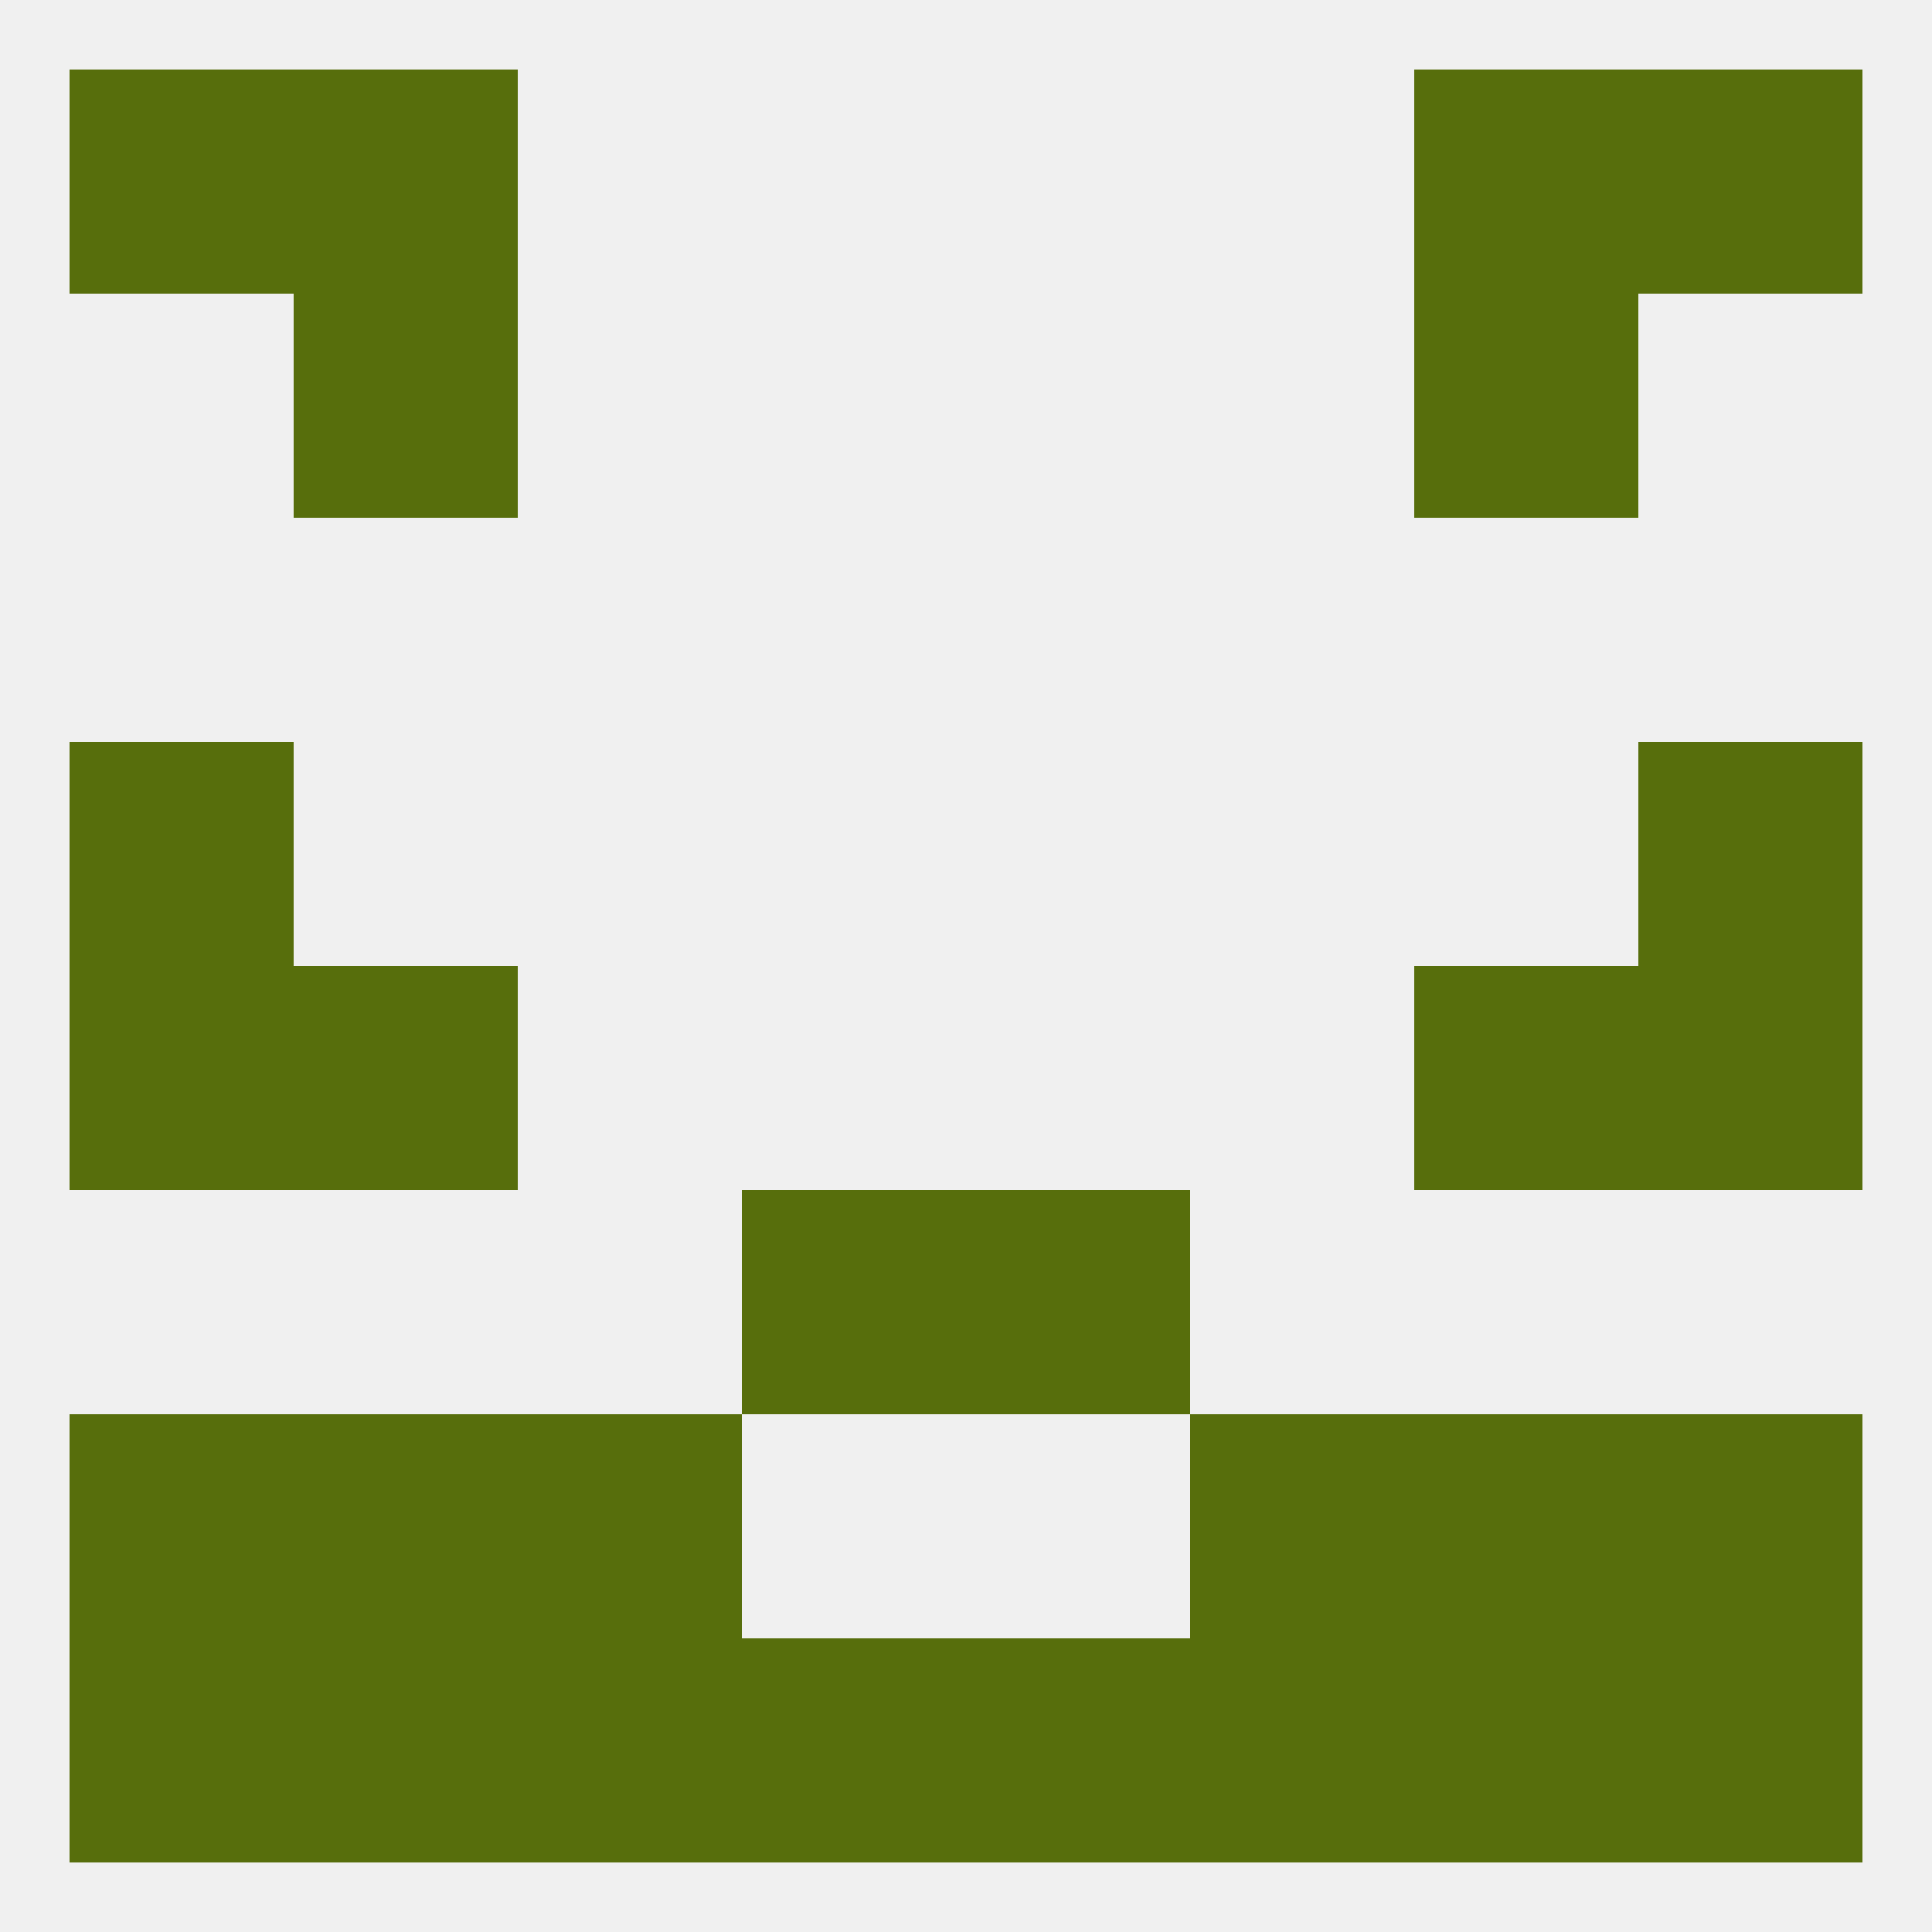
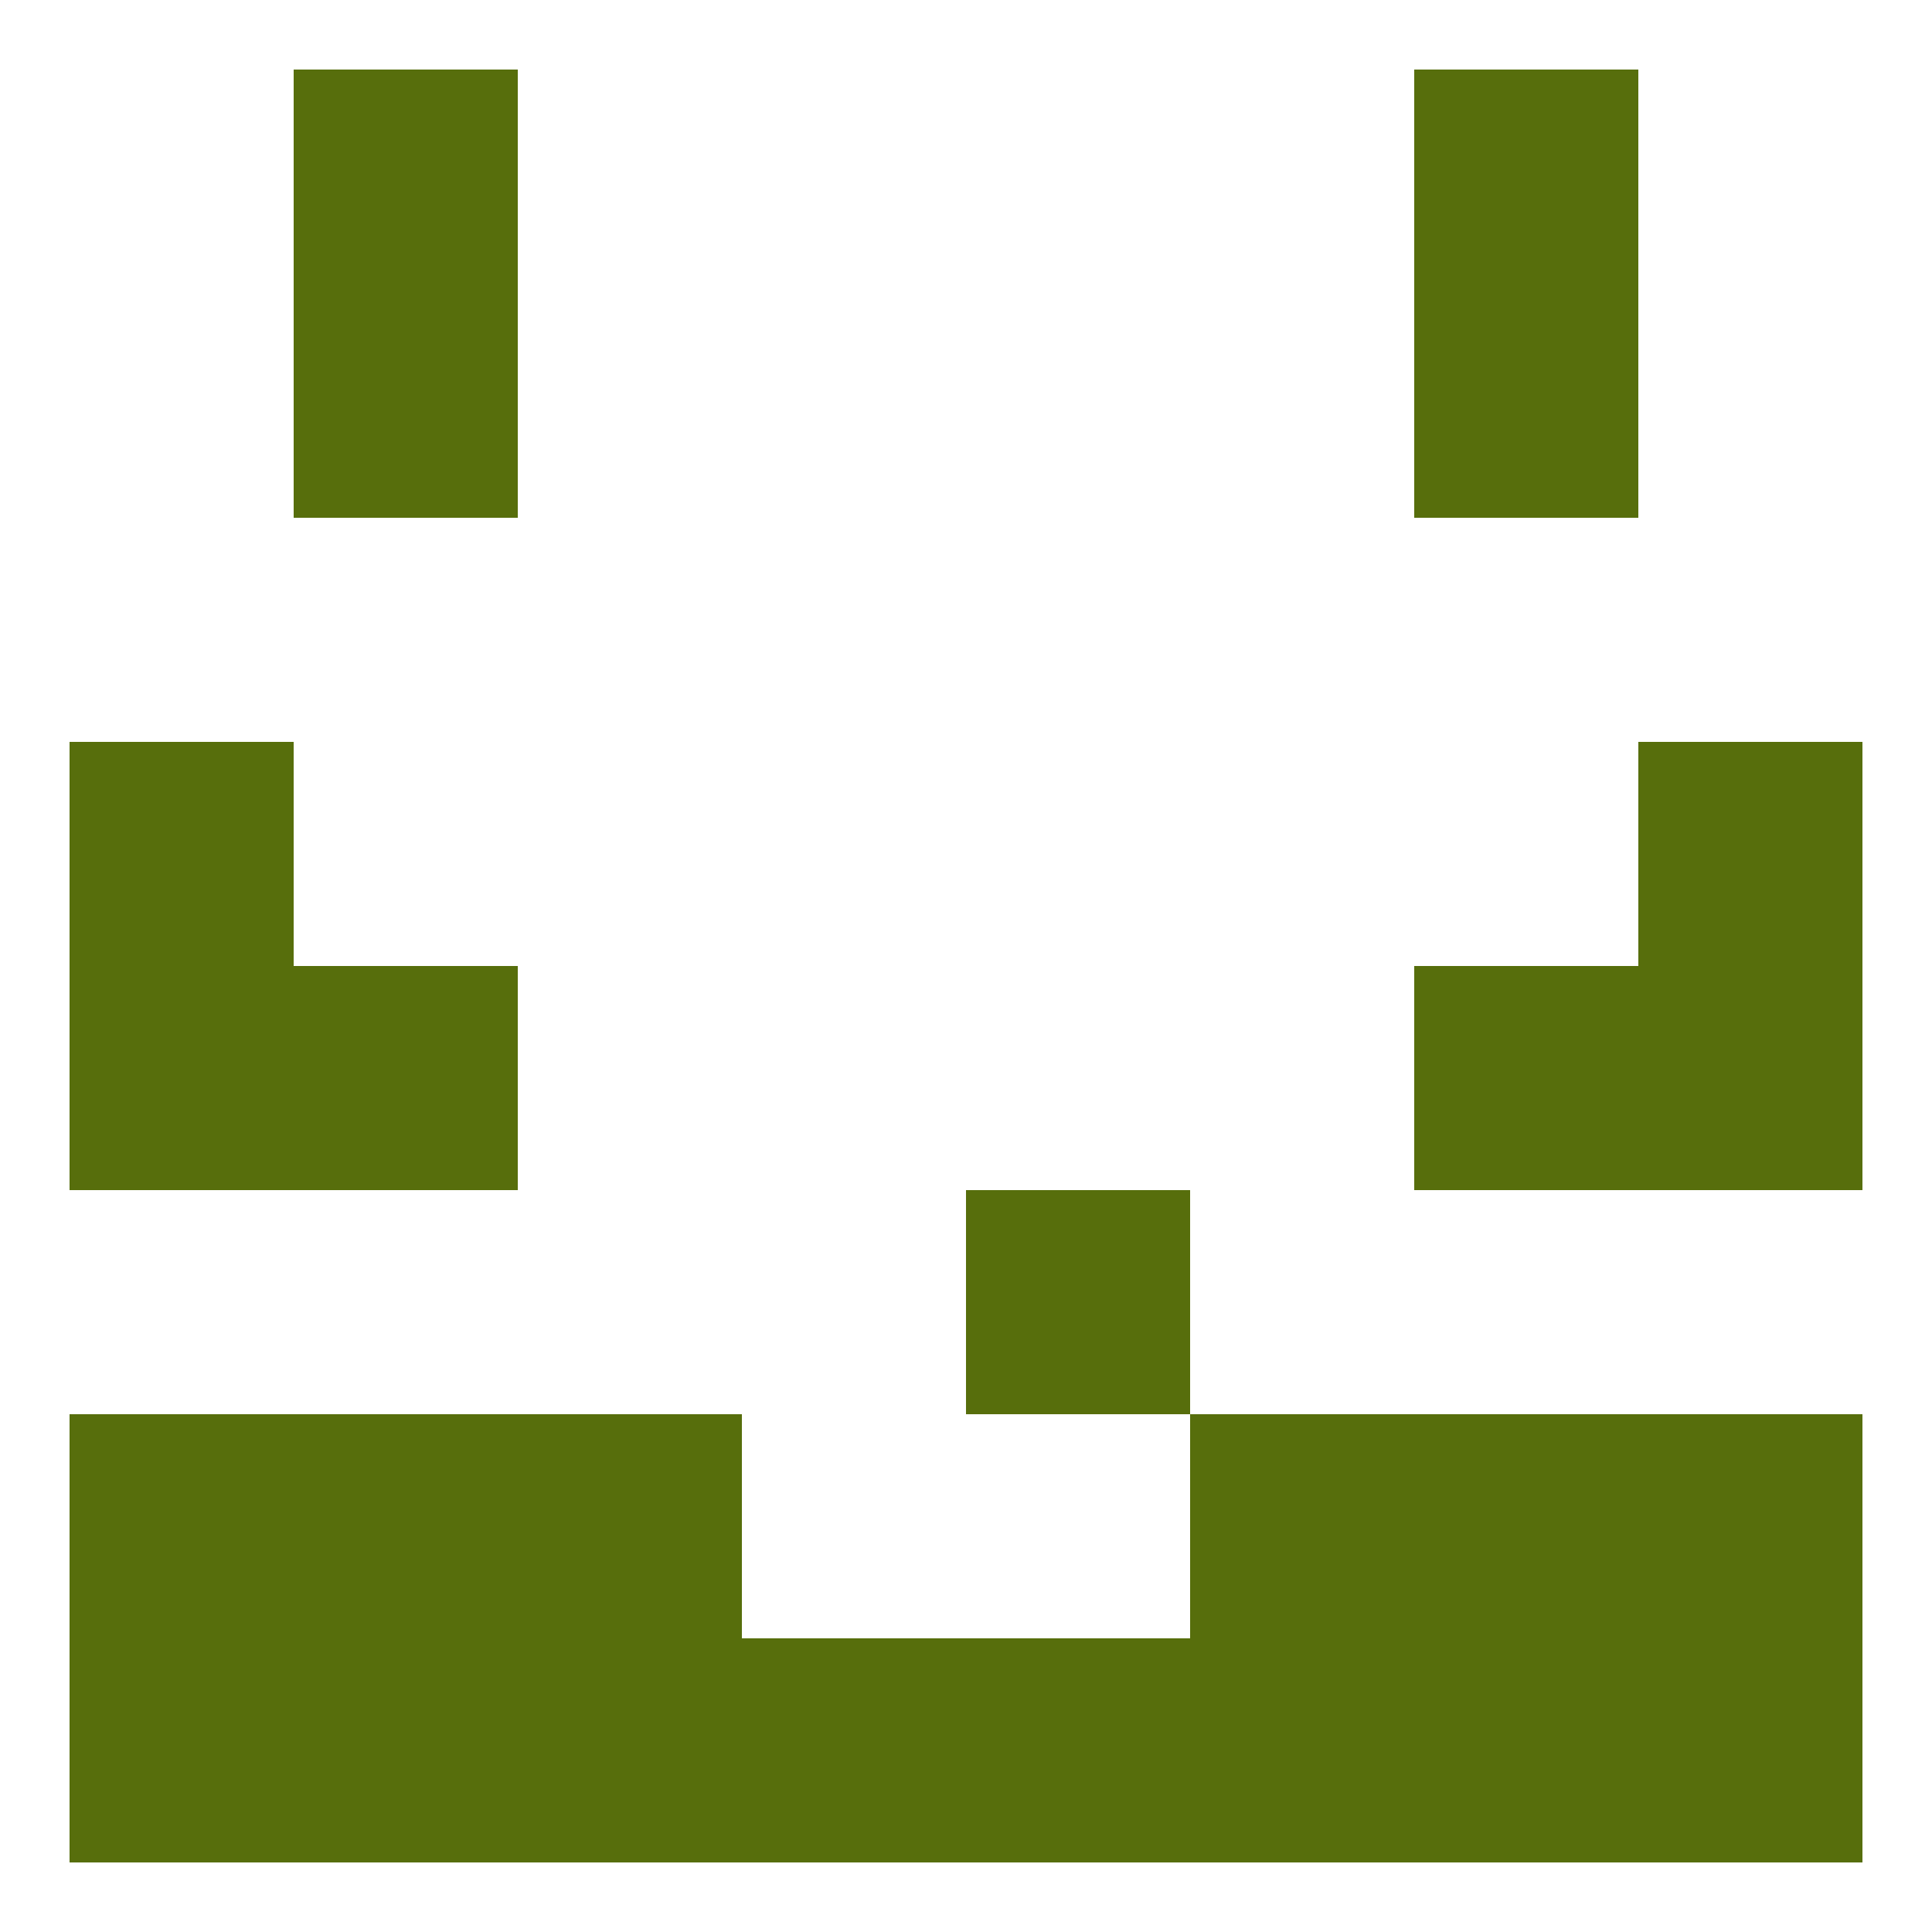
<svg xmlns="http://www.w3.org/2000/svg" version="1.1" baseprofile="full" width="250" height="250" viewBox="0 0 250 250">
-   <rect width="100%" height="100%" fill="rgba(240,240,240,255)" />
  <rect x="38" y="125" width="29" height="29" fill="rgba(87,110,12,255)" />
  <rect x="183" y="125" width="29" height="29" fill="rgba(87,110,12,255)" />
  <rect x="9" y="125" width="29" height="29" fill="rgba(87,110,12,255)" />
  <rect x="212" y="125" width="29" height="29" fill="rgba(87,110,12,255)" />
  <rect x="9" y="96" width="29" height="29" fill="rgba(87,110,12,255)" />
  <rect x="212" y="96" width="29" height="29" fill="rgba(87,110,12,255)" />
-   <rect x="96" y="154" width="29" height="29" fill="rgba(87,110,12,255)" />
  <rect x="125" y="154" width="29" height="29" fill="rgba(87,110,12,255)" />
  <rect x="9" y="183" width="29" height="29" fill="rgba(87,110,12,255)" />
  <rect x="212" y="183" width="29" height="29" fill="rgba(87,110,12,255)" />
  <rect x="38" y="183" width="29" height="29" fill="rgba(87,110,12,255)" />
  <rect x="183" y="183" width="29" height="29" fill="rgba(87,110,12,255)" />
  <rect x="67" y="183" width="29" height="29" fill="rgba(87,110,12,255)" />
  <rect x="154" y="183" width="29" height="29" fill="rgba(87,110,12,255)" />
  <rect x="67" y="212" width="29" height="29" fill="rgba(87,110,12,255)" />
  <rect x="154" y="212" width="29" height="29" fill="rgba(87,110,12,255)" />
  <rect x="96" y="212" width="29" height="29" fill="rgba(87,110,12,255)" />
  <rect x="125" y="212" width="29" height="29" fill="rgba(87,110,12,255)" />
  <rect x="9" y="212" width="29" height="29" fill="rgba(87,110,12,255)" />
  <rect x="212" y="212" width="29" height="29" fill="rgba(87,110,12,255)" />
  <rect x="38" y="212" width="29" height="29" fill="rgba(87,110,12,255)" />
  <rect x="183" y="212" width="29" height="29" fill="rgba(87,110,12,255)" />
-   <rect x="9" y="9" width="29" height="29" fill="rgba(87,110,12,255)" />
-   <rect x="212" y="9" width="29" height="29" fill="rgba(87,110,12,255)" />
  <rect x="38" y="9" width="29" height="29" fill="rgba(87,110,12,255)" />
  <rect x="183" y="9" width="29" height="29" fill="rgba(87,110,12,255)" />
  <rect x="38" y="38" width="29" height="29" fill="rgba(87,110,12,255)" />
  <rect x="183" y="38" width="29" height="29" fill="rgba(87,110,12,255)" />
</svg>